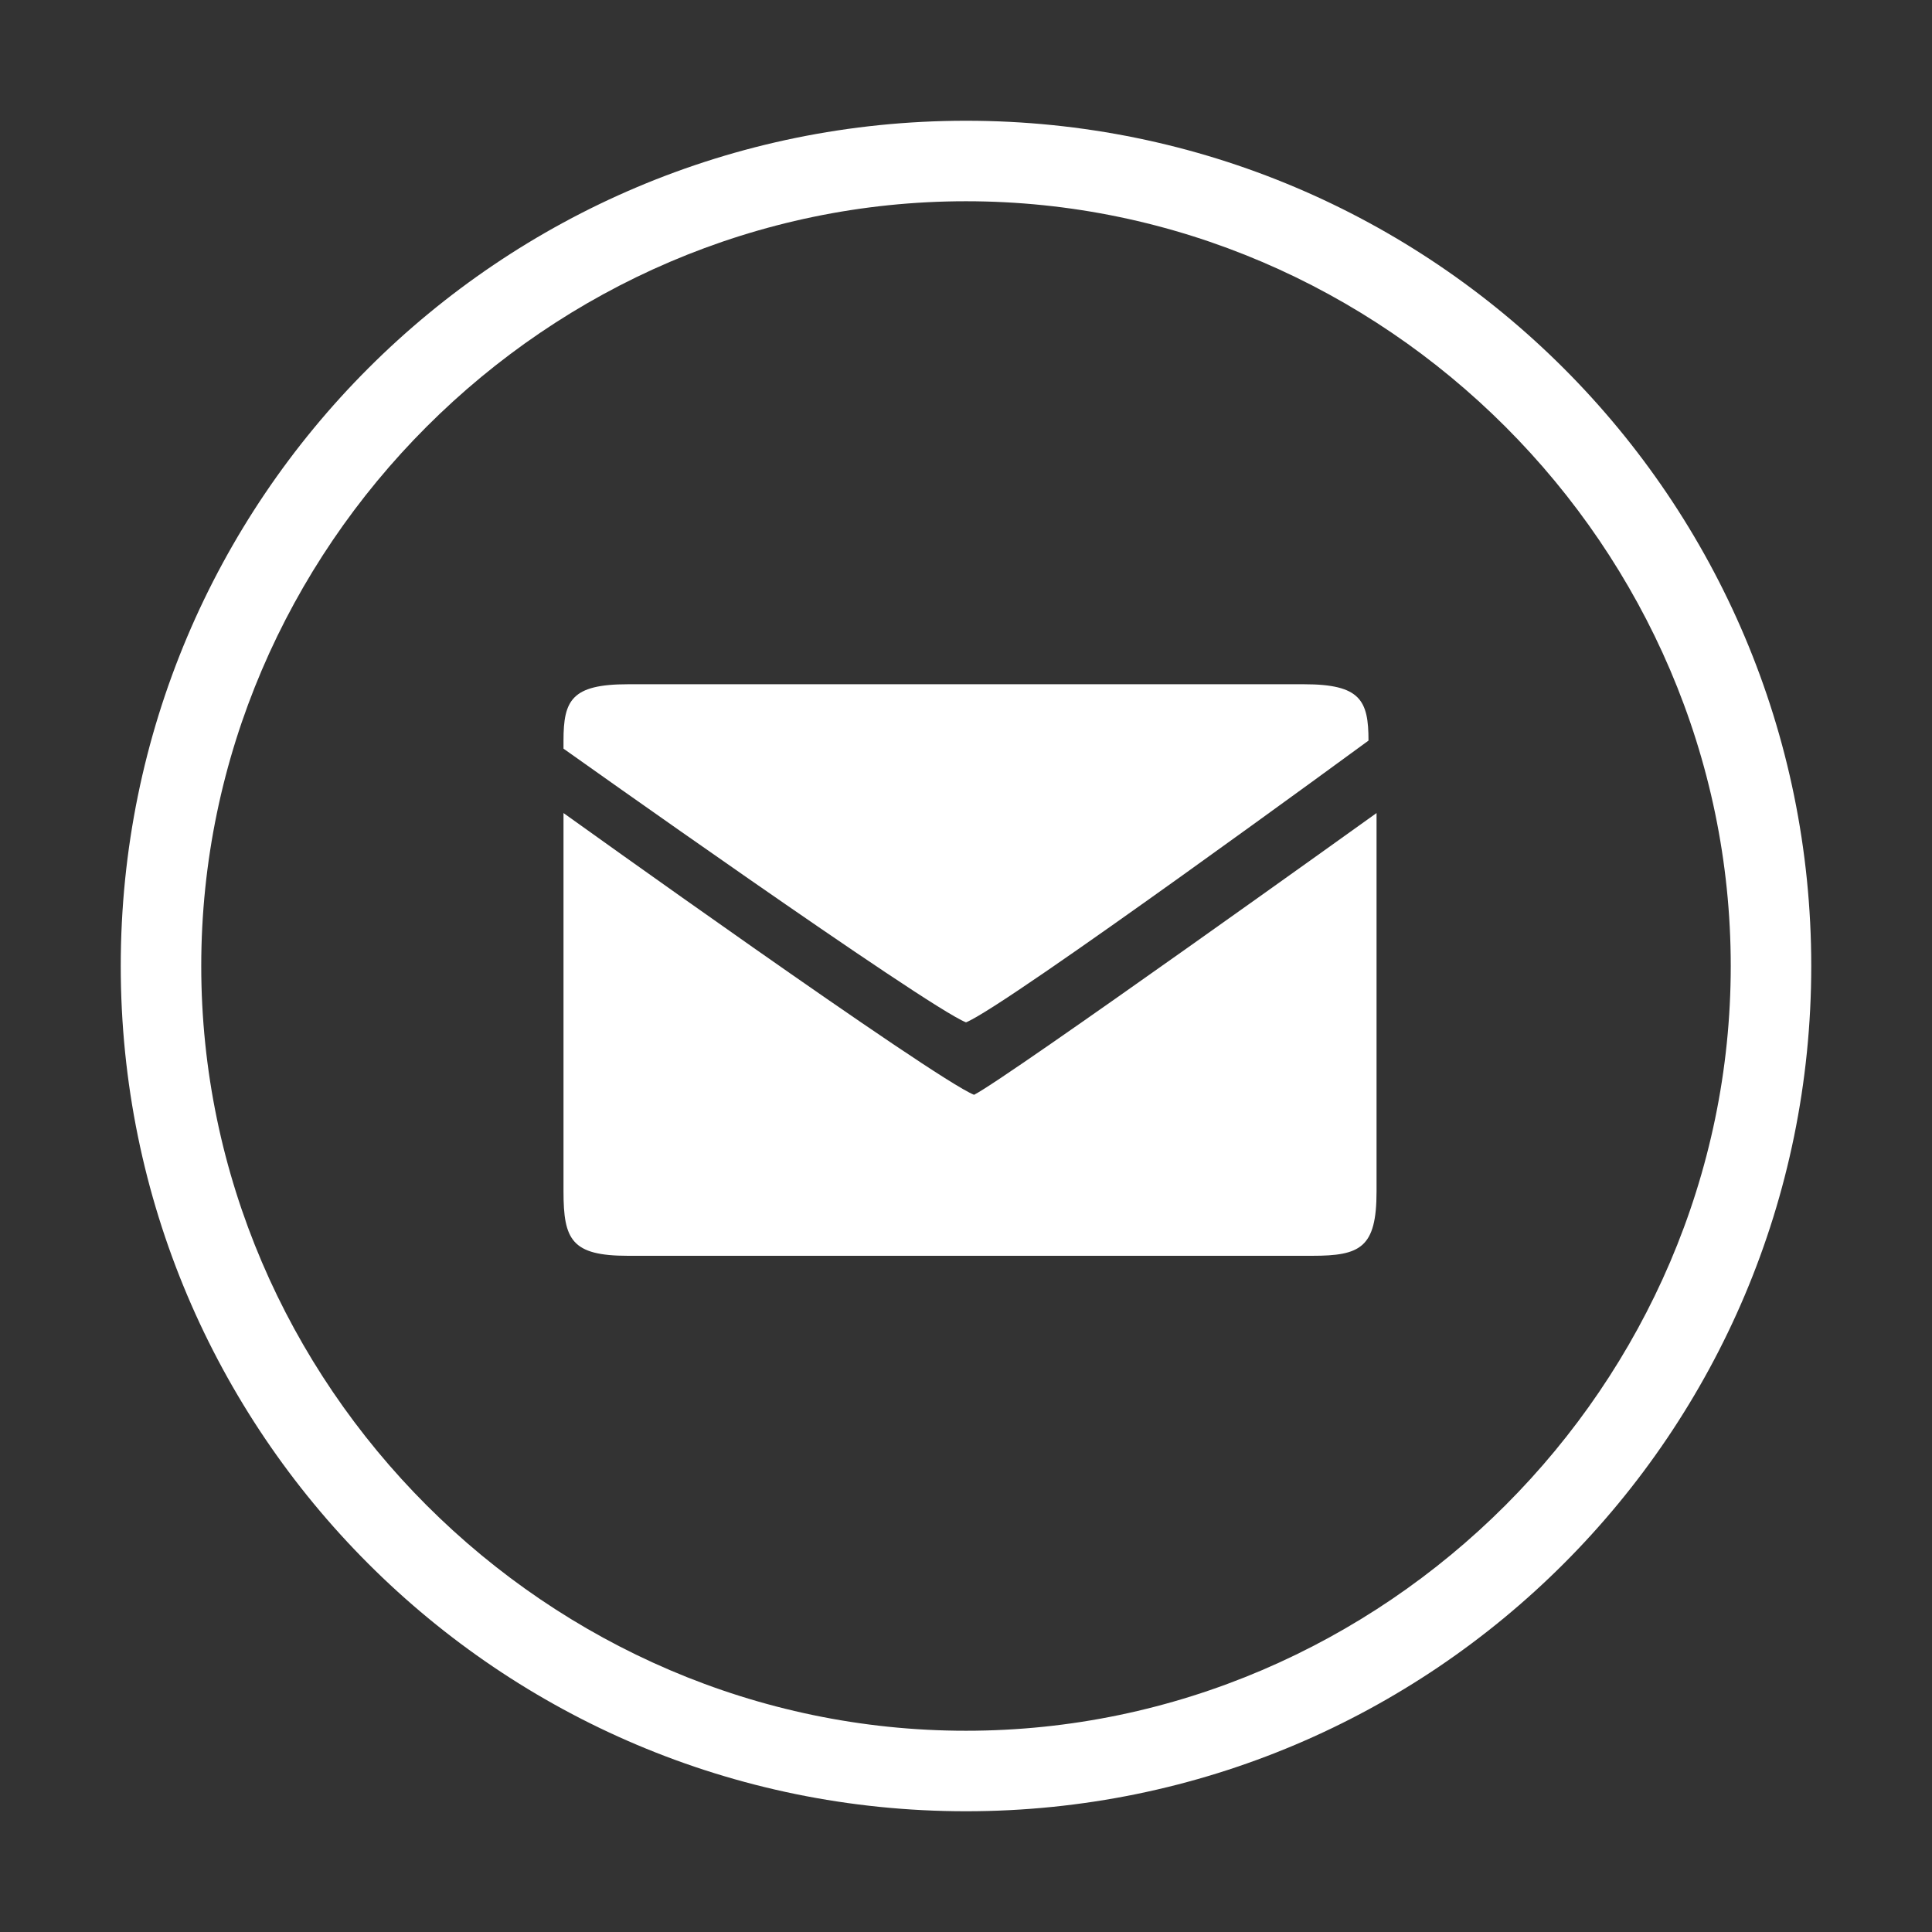
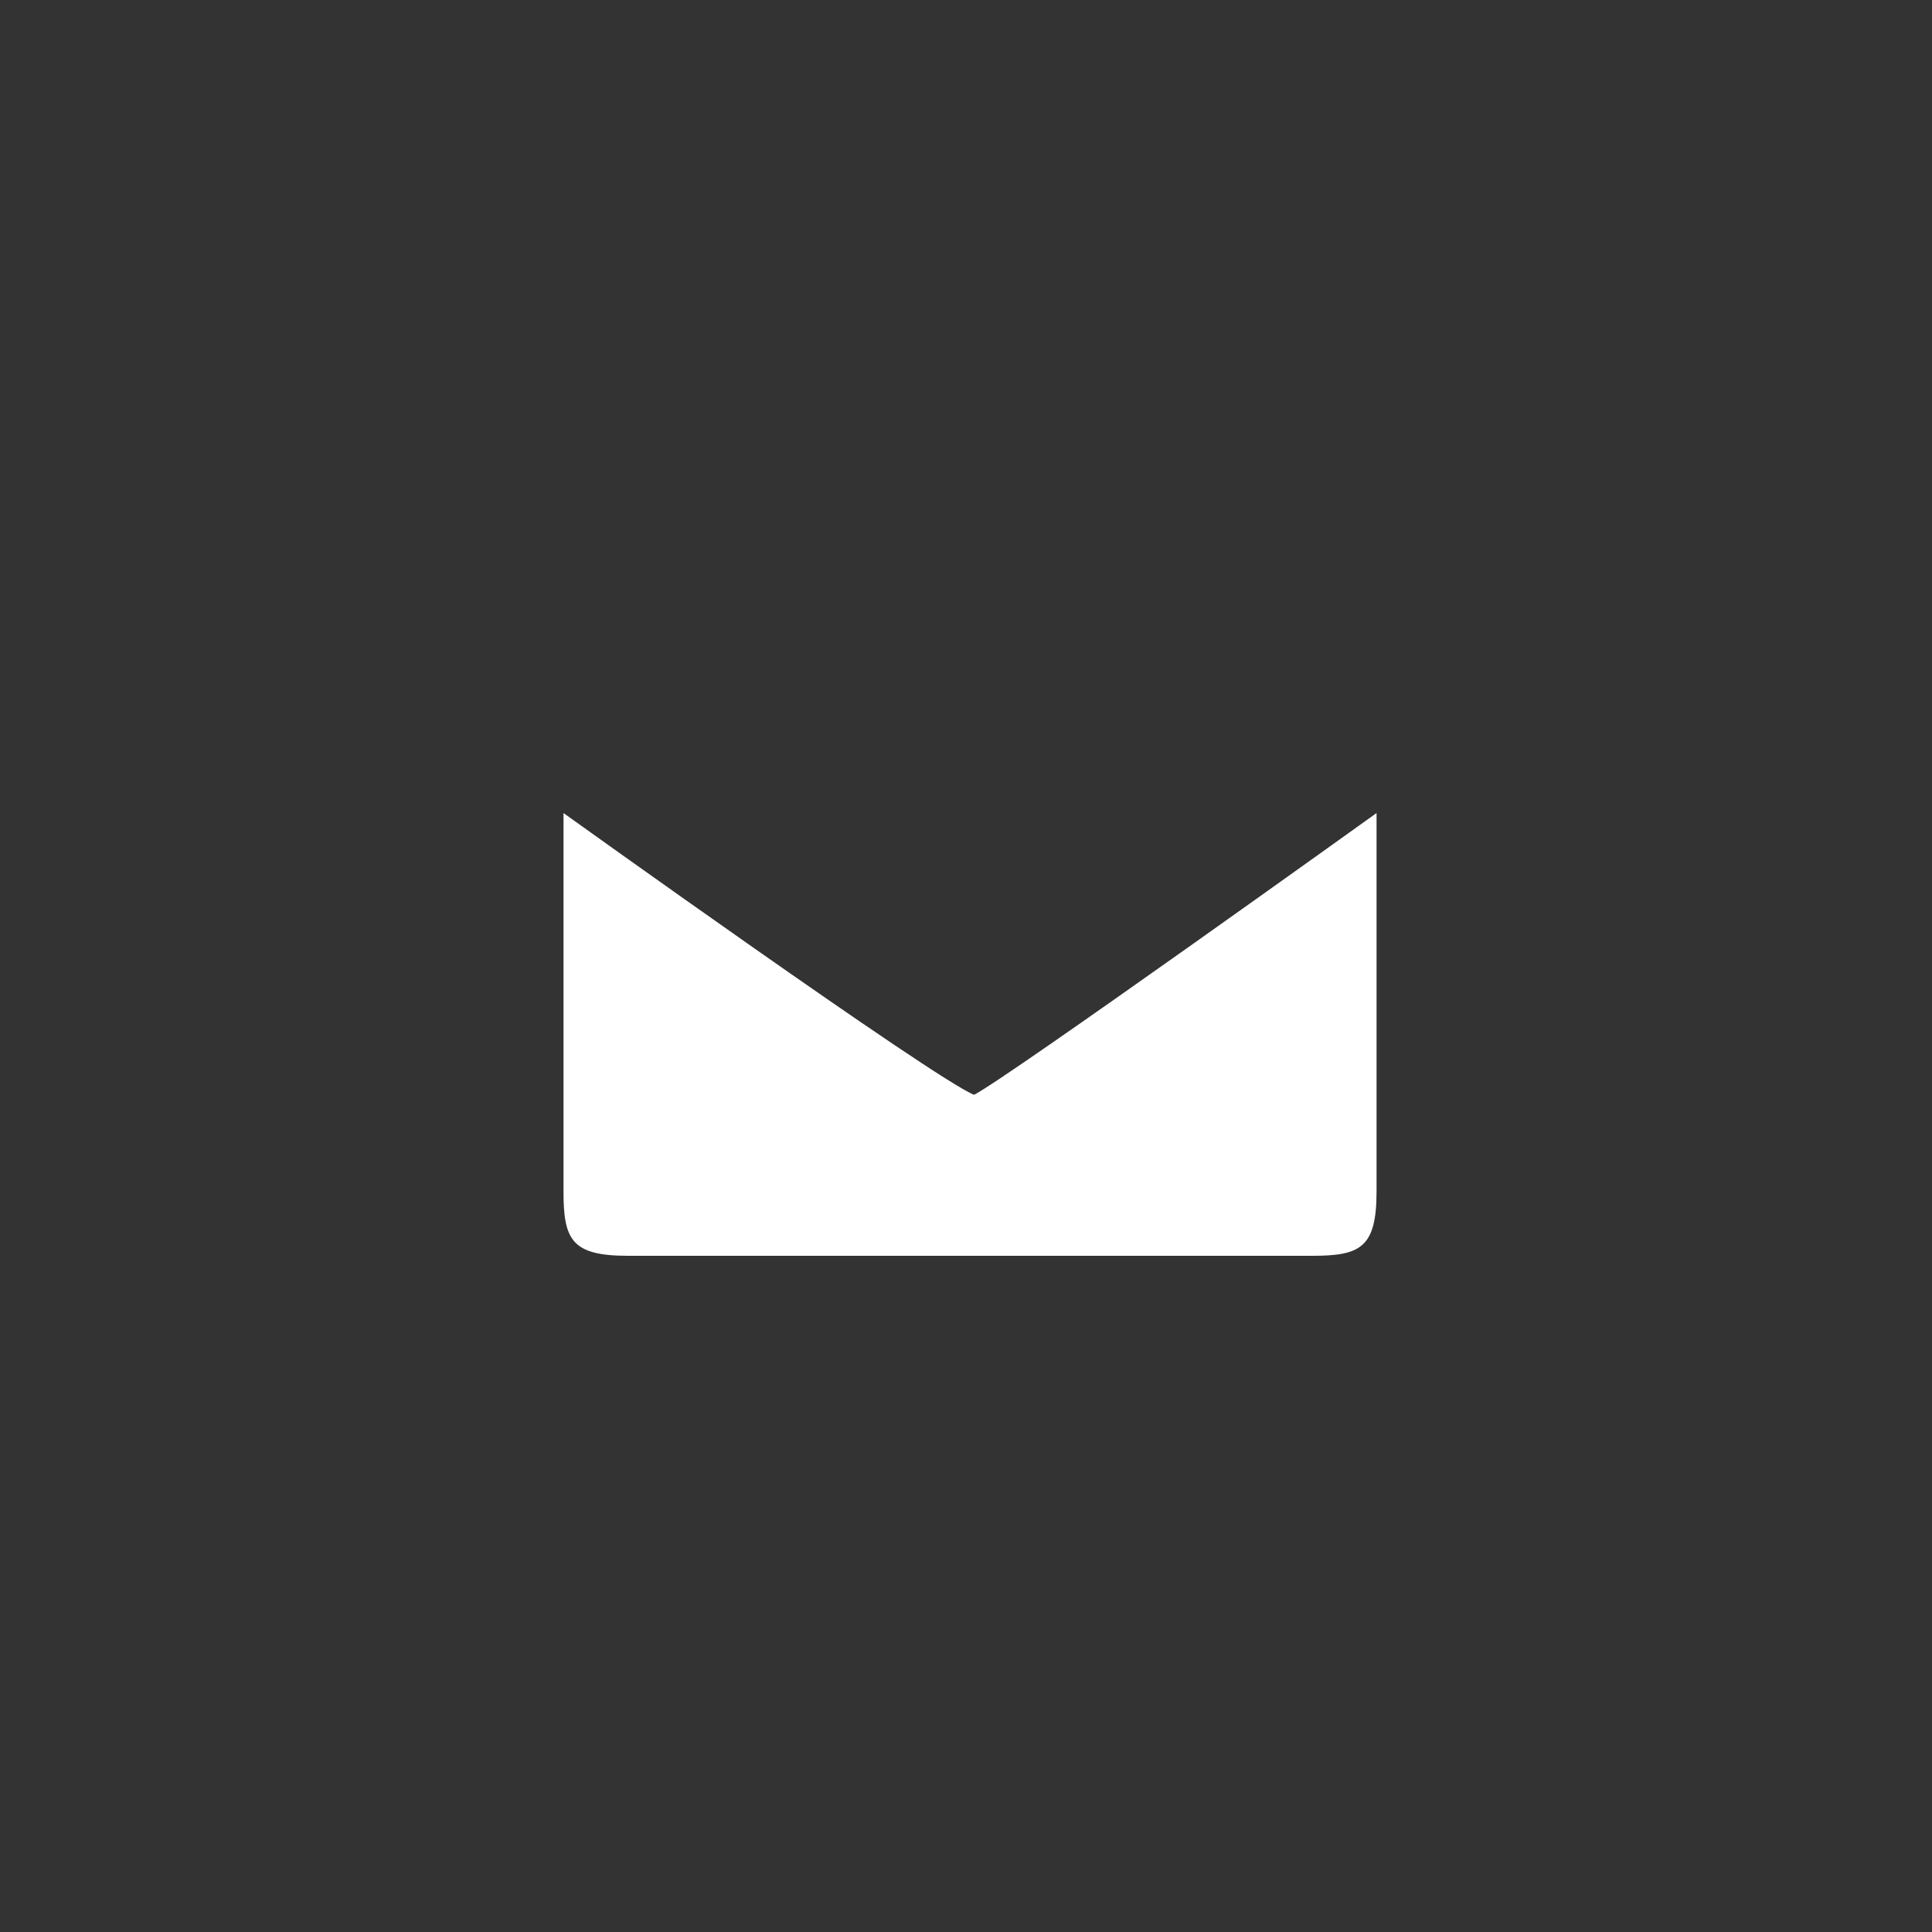
<svg xmlns="http://www.w3.org/2000/svg" version="1.1" id="Layer_5" x="0px" y="0px" viewBox="0 0 24 24" style="enable-background:new 0 0 24 24;" xml:space="preserve">
  <rect x="0" y="0" width="24" height="24" fill="#333333" stroke="none" />
  <style type="text/css">
	.st0{fill:#FFFFFF;}
</style>
-   <path class="st0" d="M12,1.5C6.2,1.5,1.5,6.2,1.5,12S6.2,22.5,12,22.5S22.5,17.8,22.5,12S17.8,1.5,12,1.5z M12,21.5  c-5.2,0-9.5-4.3-9.5-9.5S6.8,2.5,12,2.5s9.5,4.3,9.5,9.5S17.2,21.5,12,21.5z" />
-   <path class="st0" d="M16.2,8.5H7.8C7.1,8.5,7,8.7,7,9.2v0.1c0,0,4.5,3.2,5,3.4c0.5-0.2,5-3.5,5-3.5l0,0C17,8.7,16.9,8.5,16.2,8.5z" />
  <path class="st0" d="M7,10.1v4.7c0,0.6,0.1,0.8,0.8,0.8h8.5c0.6,0,0.8-0.1,0.8-0.8v-4.7c0,0-4.6,3.3-5,3.5C11.6,13.4,7,10.1,7,10.1z  " />
</svg>